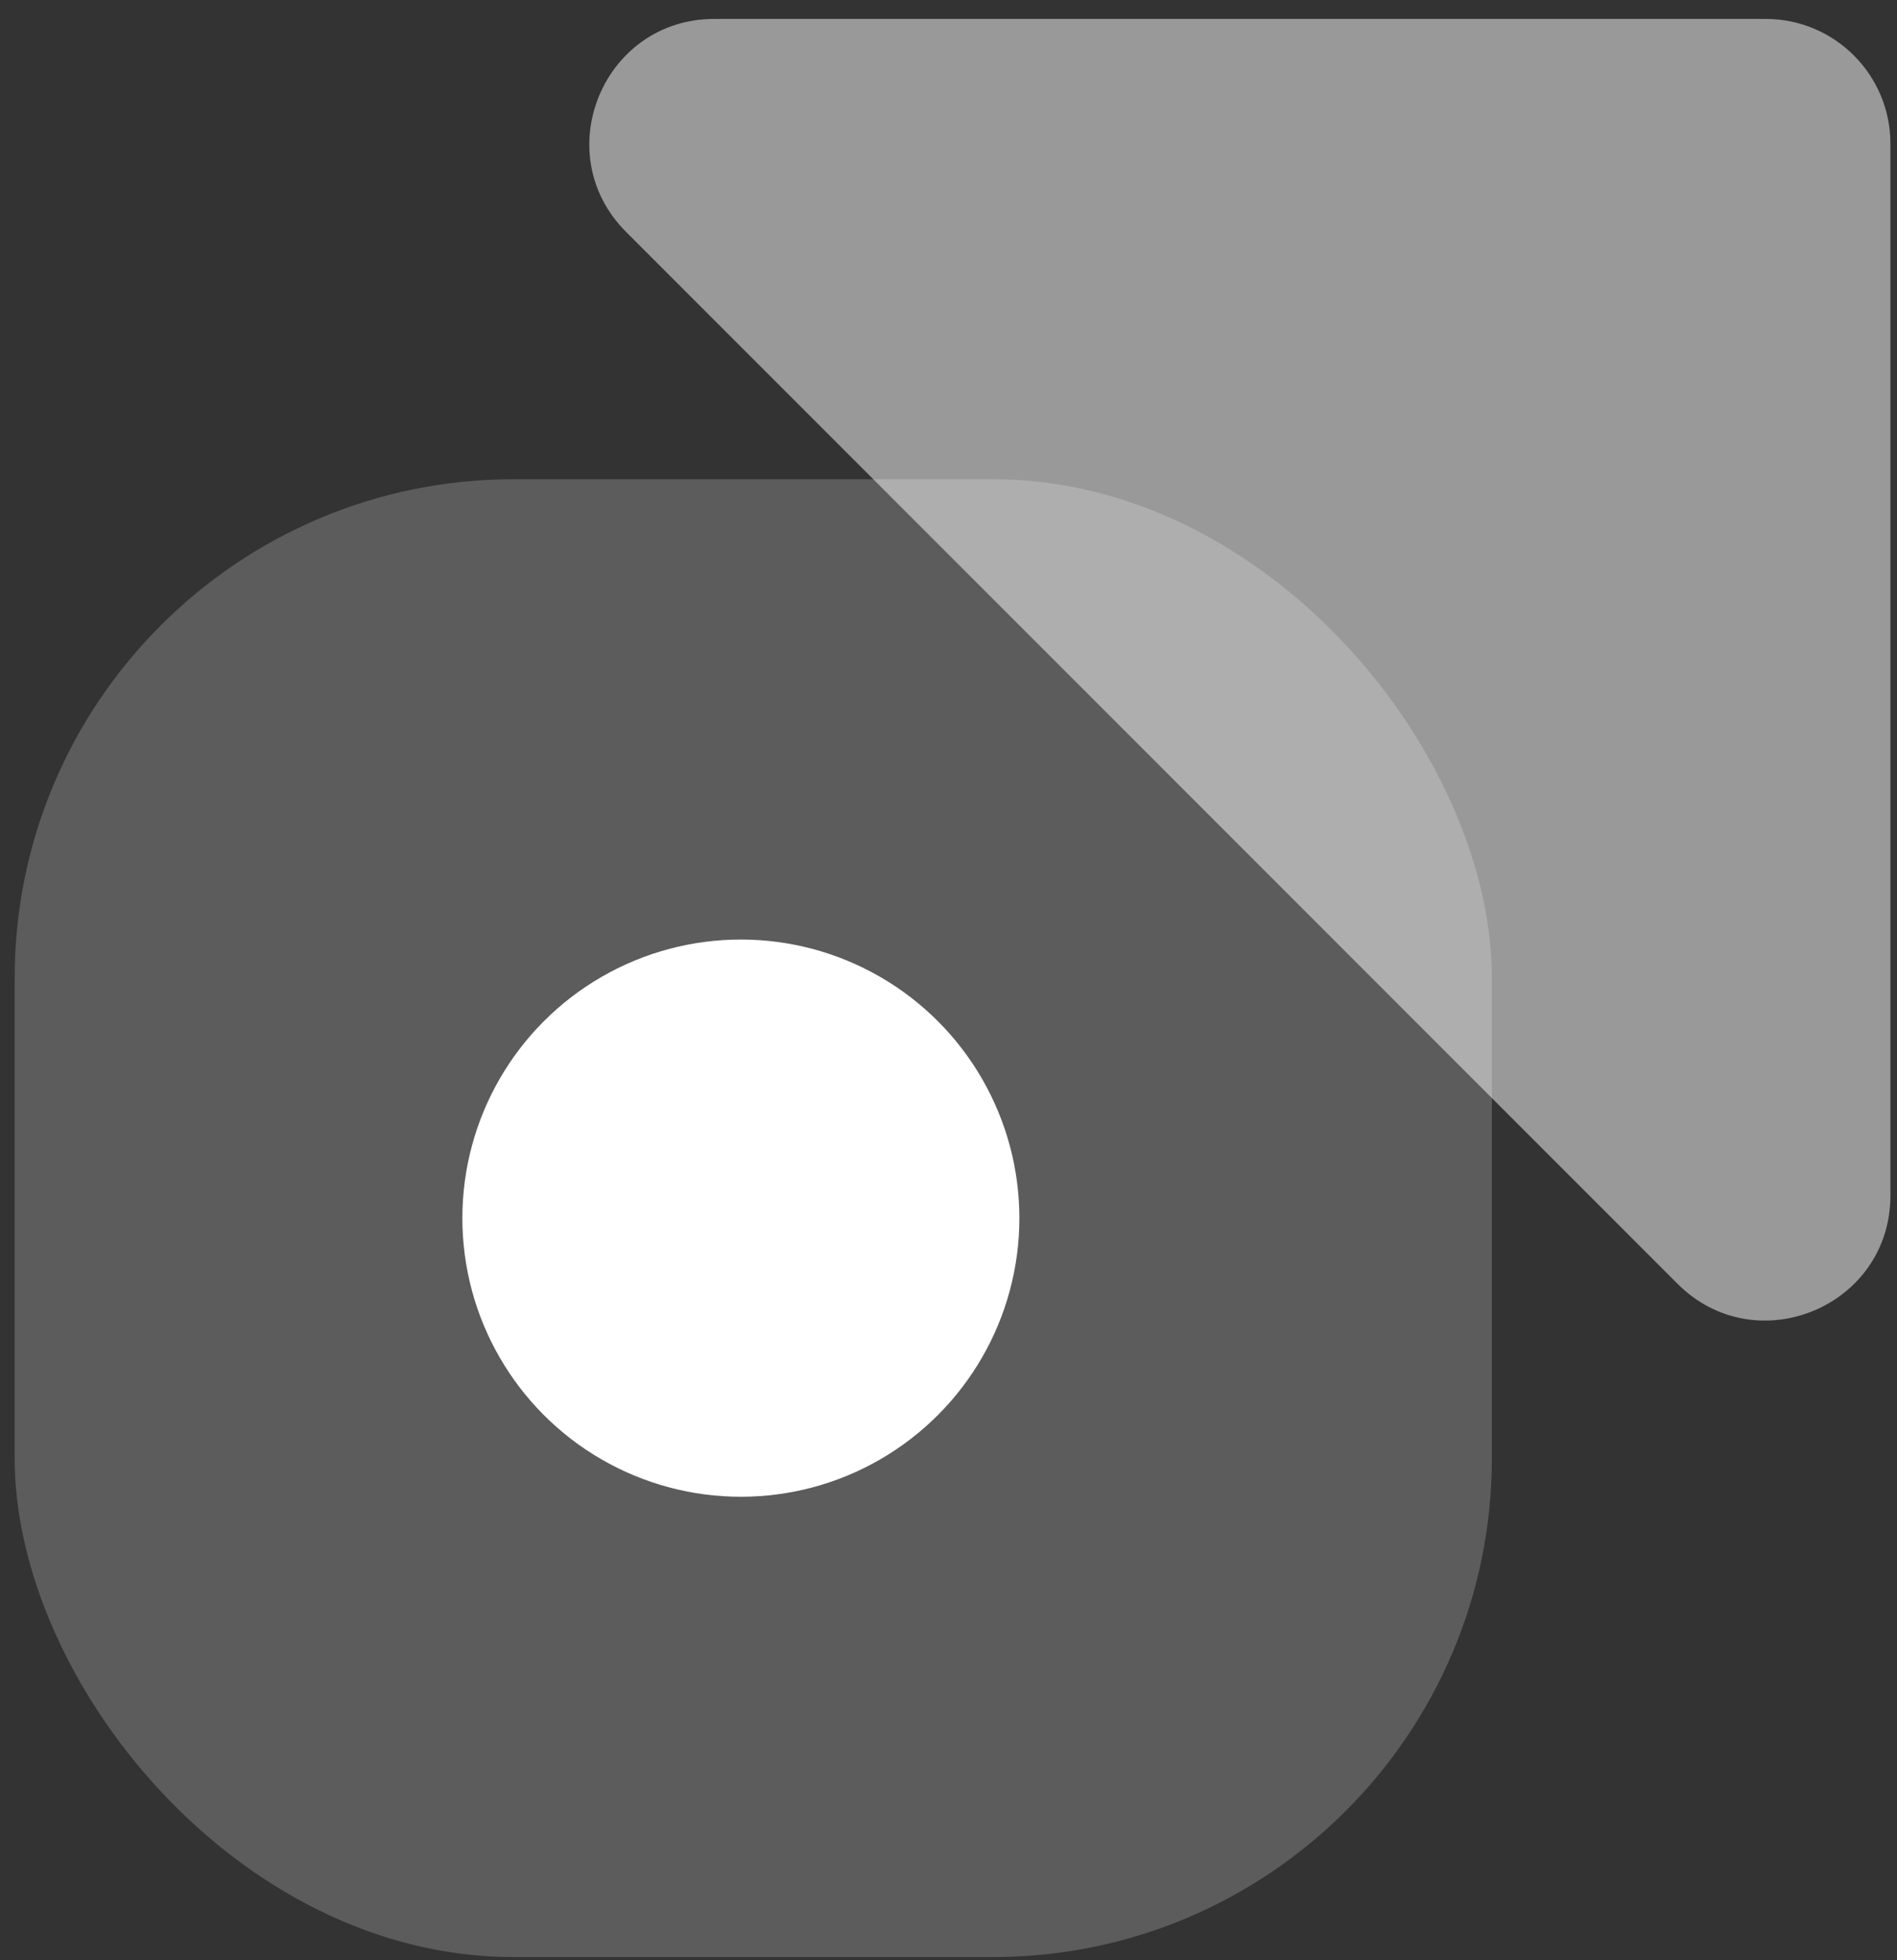
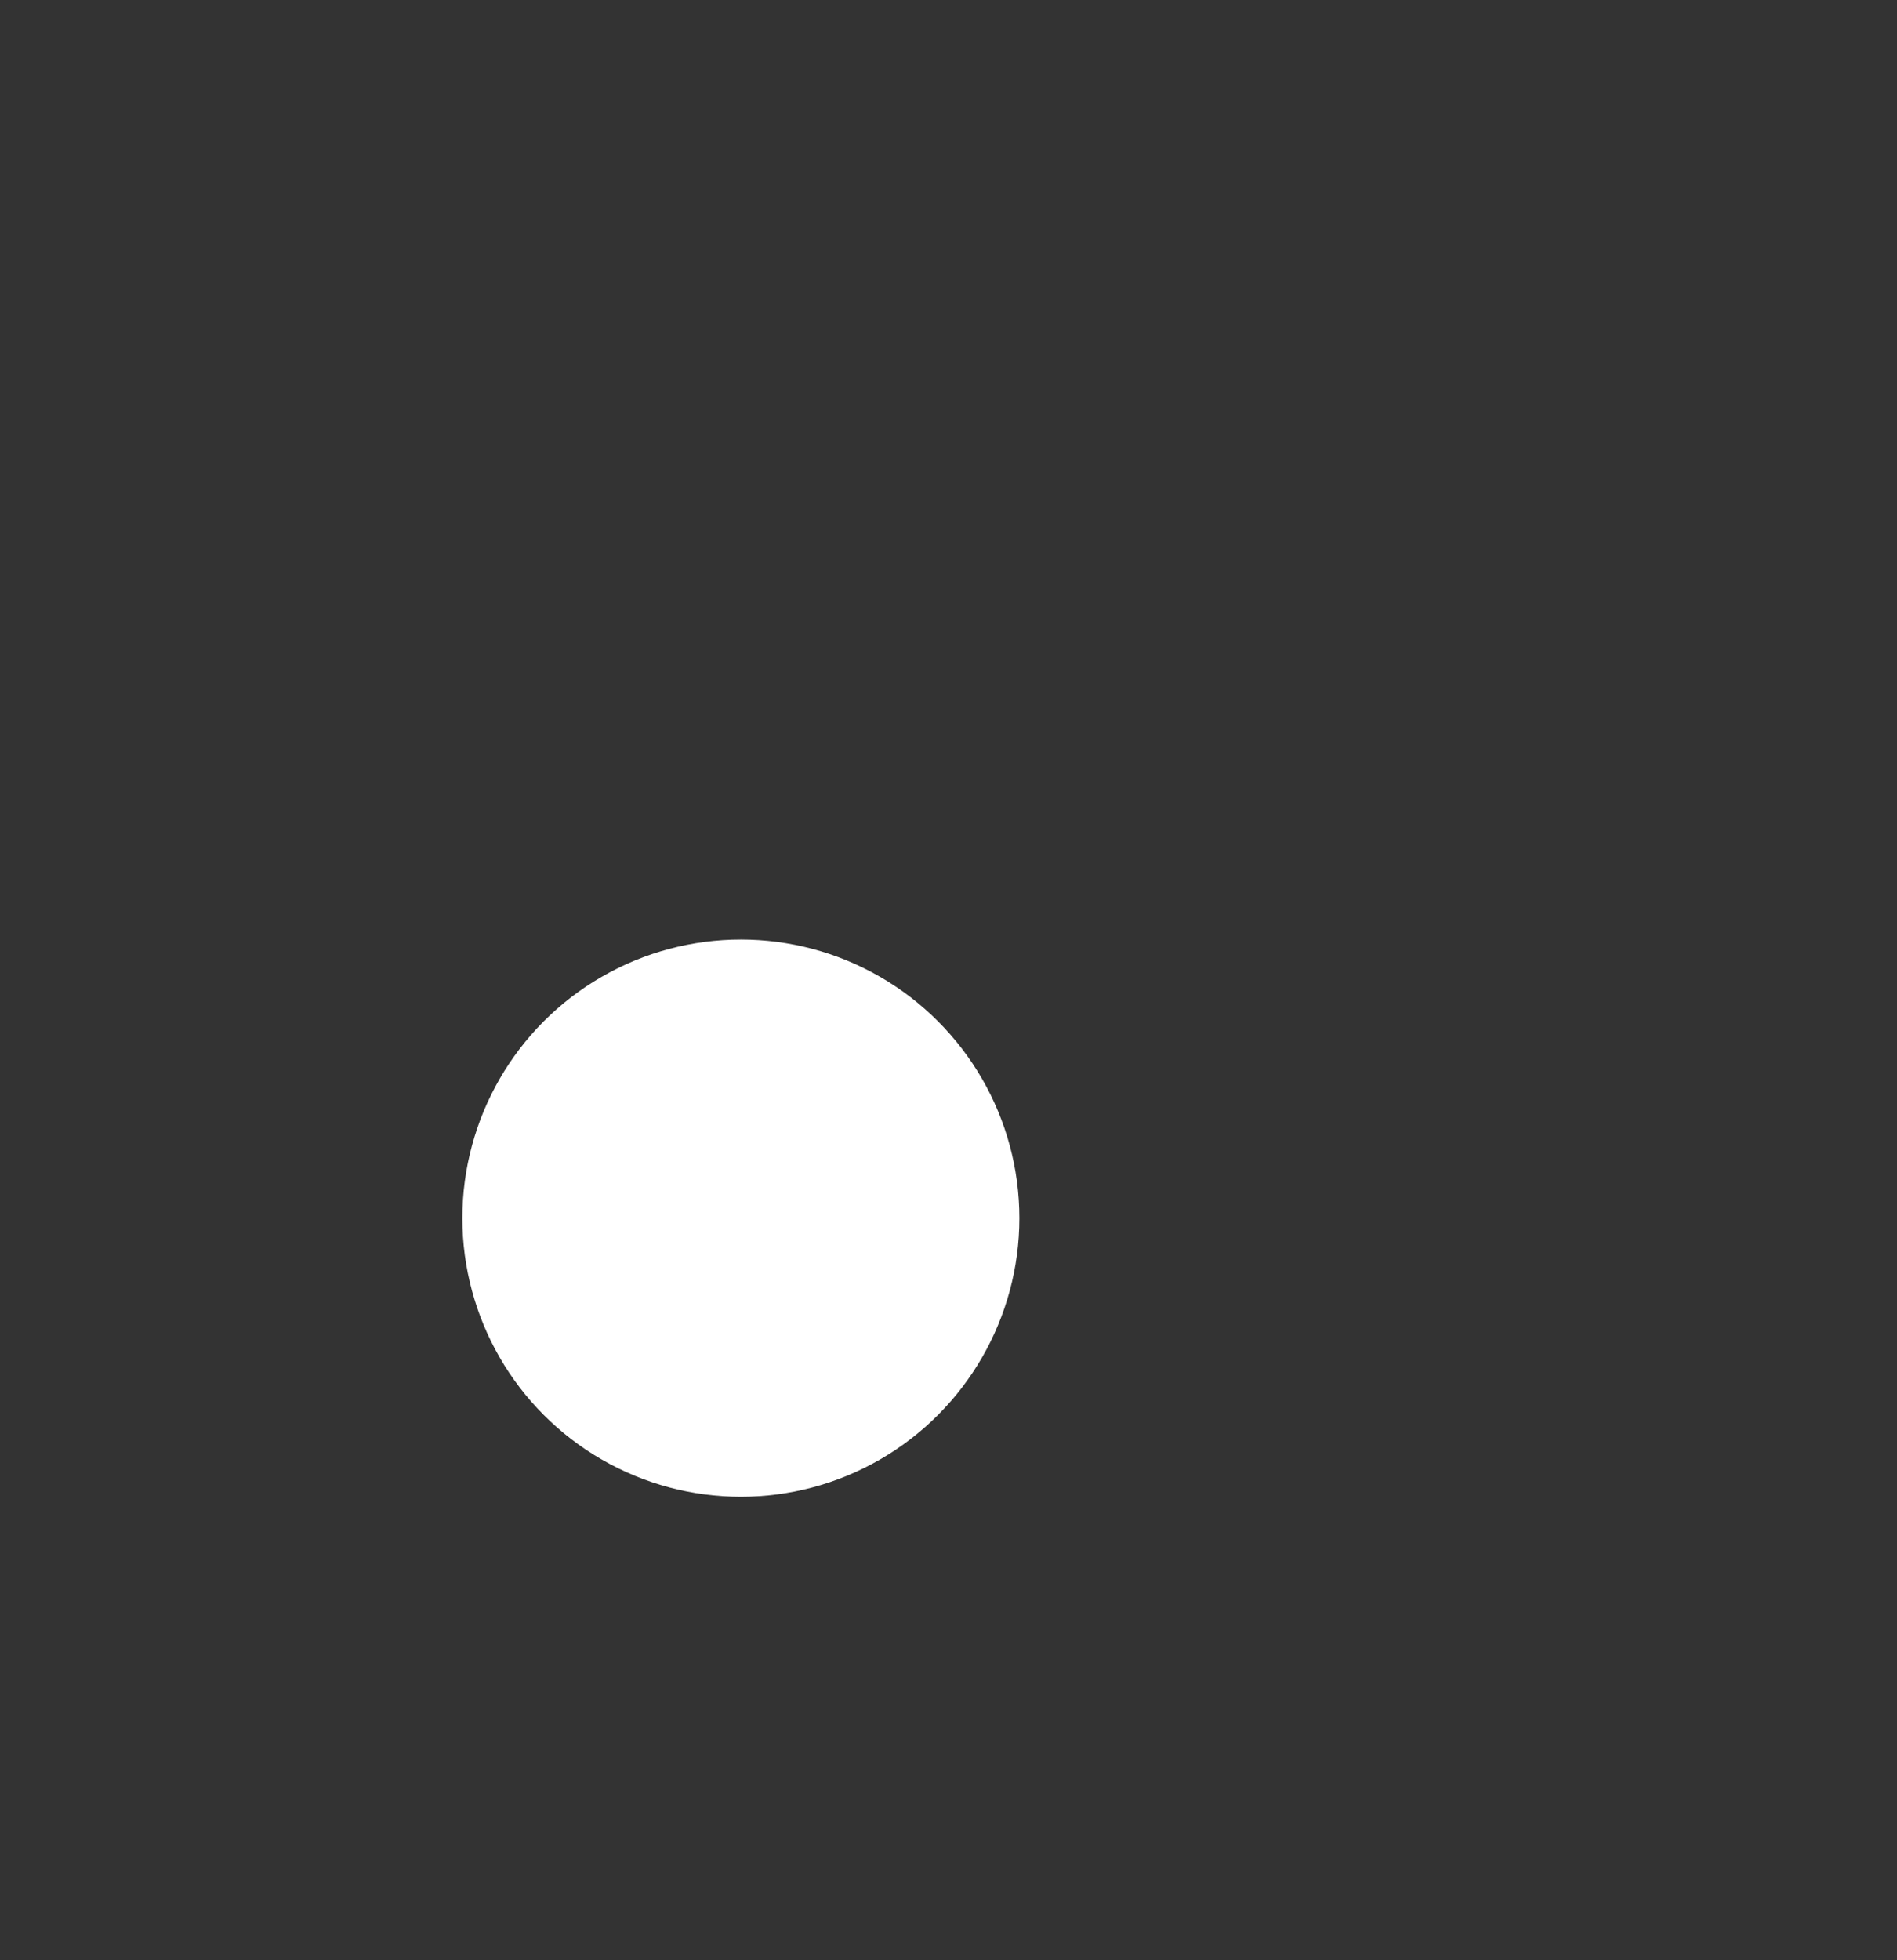
<svg xmlns="http://www.w3.org/2000/svg" width="91" height="94" viewBox="0 0 91 94" fill="none">
  <rect x="0" y="0" width="91" height="94" fill="#333333" stroke="none" />
-   <rect x="0.703" y="22.98" width="70.864" height="70.864" rx="23.931" fill="white" fill-opacity="0.2" />
-   <path d="M84.702 0.908H34.264C28.934 0.908 26.265 7.352 30.034 11.121L80.471 61.559C84.24 65.328 90.684 62.659 90.684 57.329V6.891C90.684 3.587 88.006 0.908 84.702 0.908Z" fill="white" fill-opacity="0.5" />
  <circle cx="35.54" cy="58.412" r="13.36" fill="white" />
</svg>